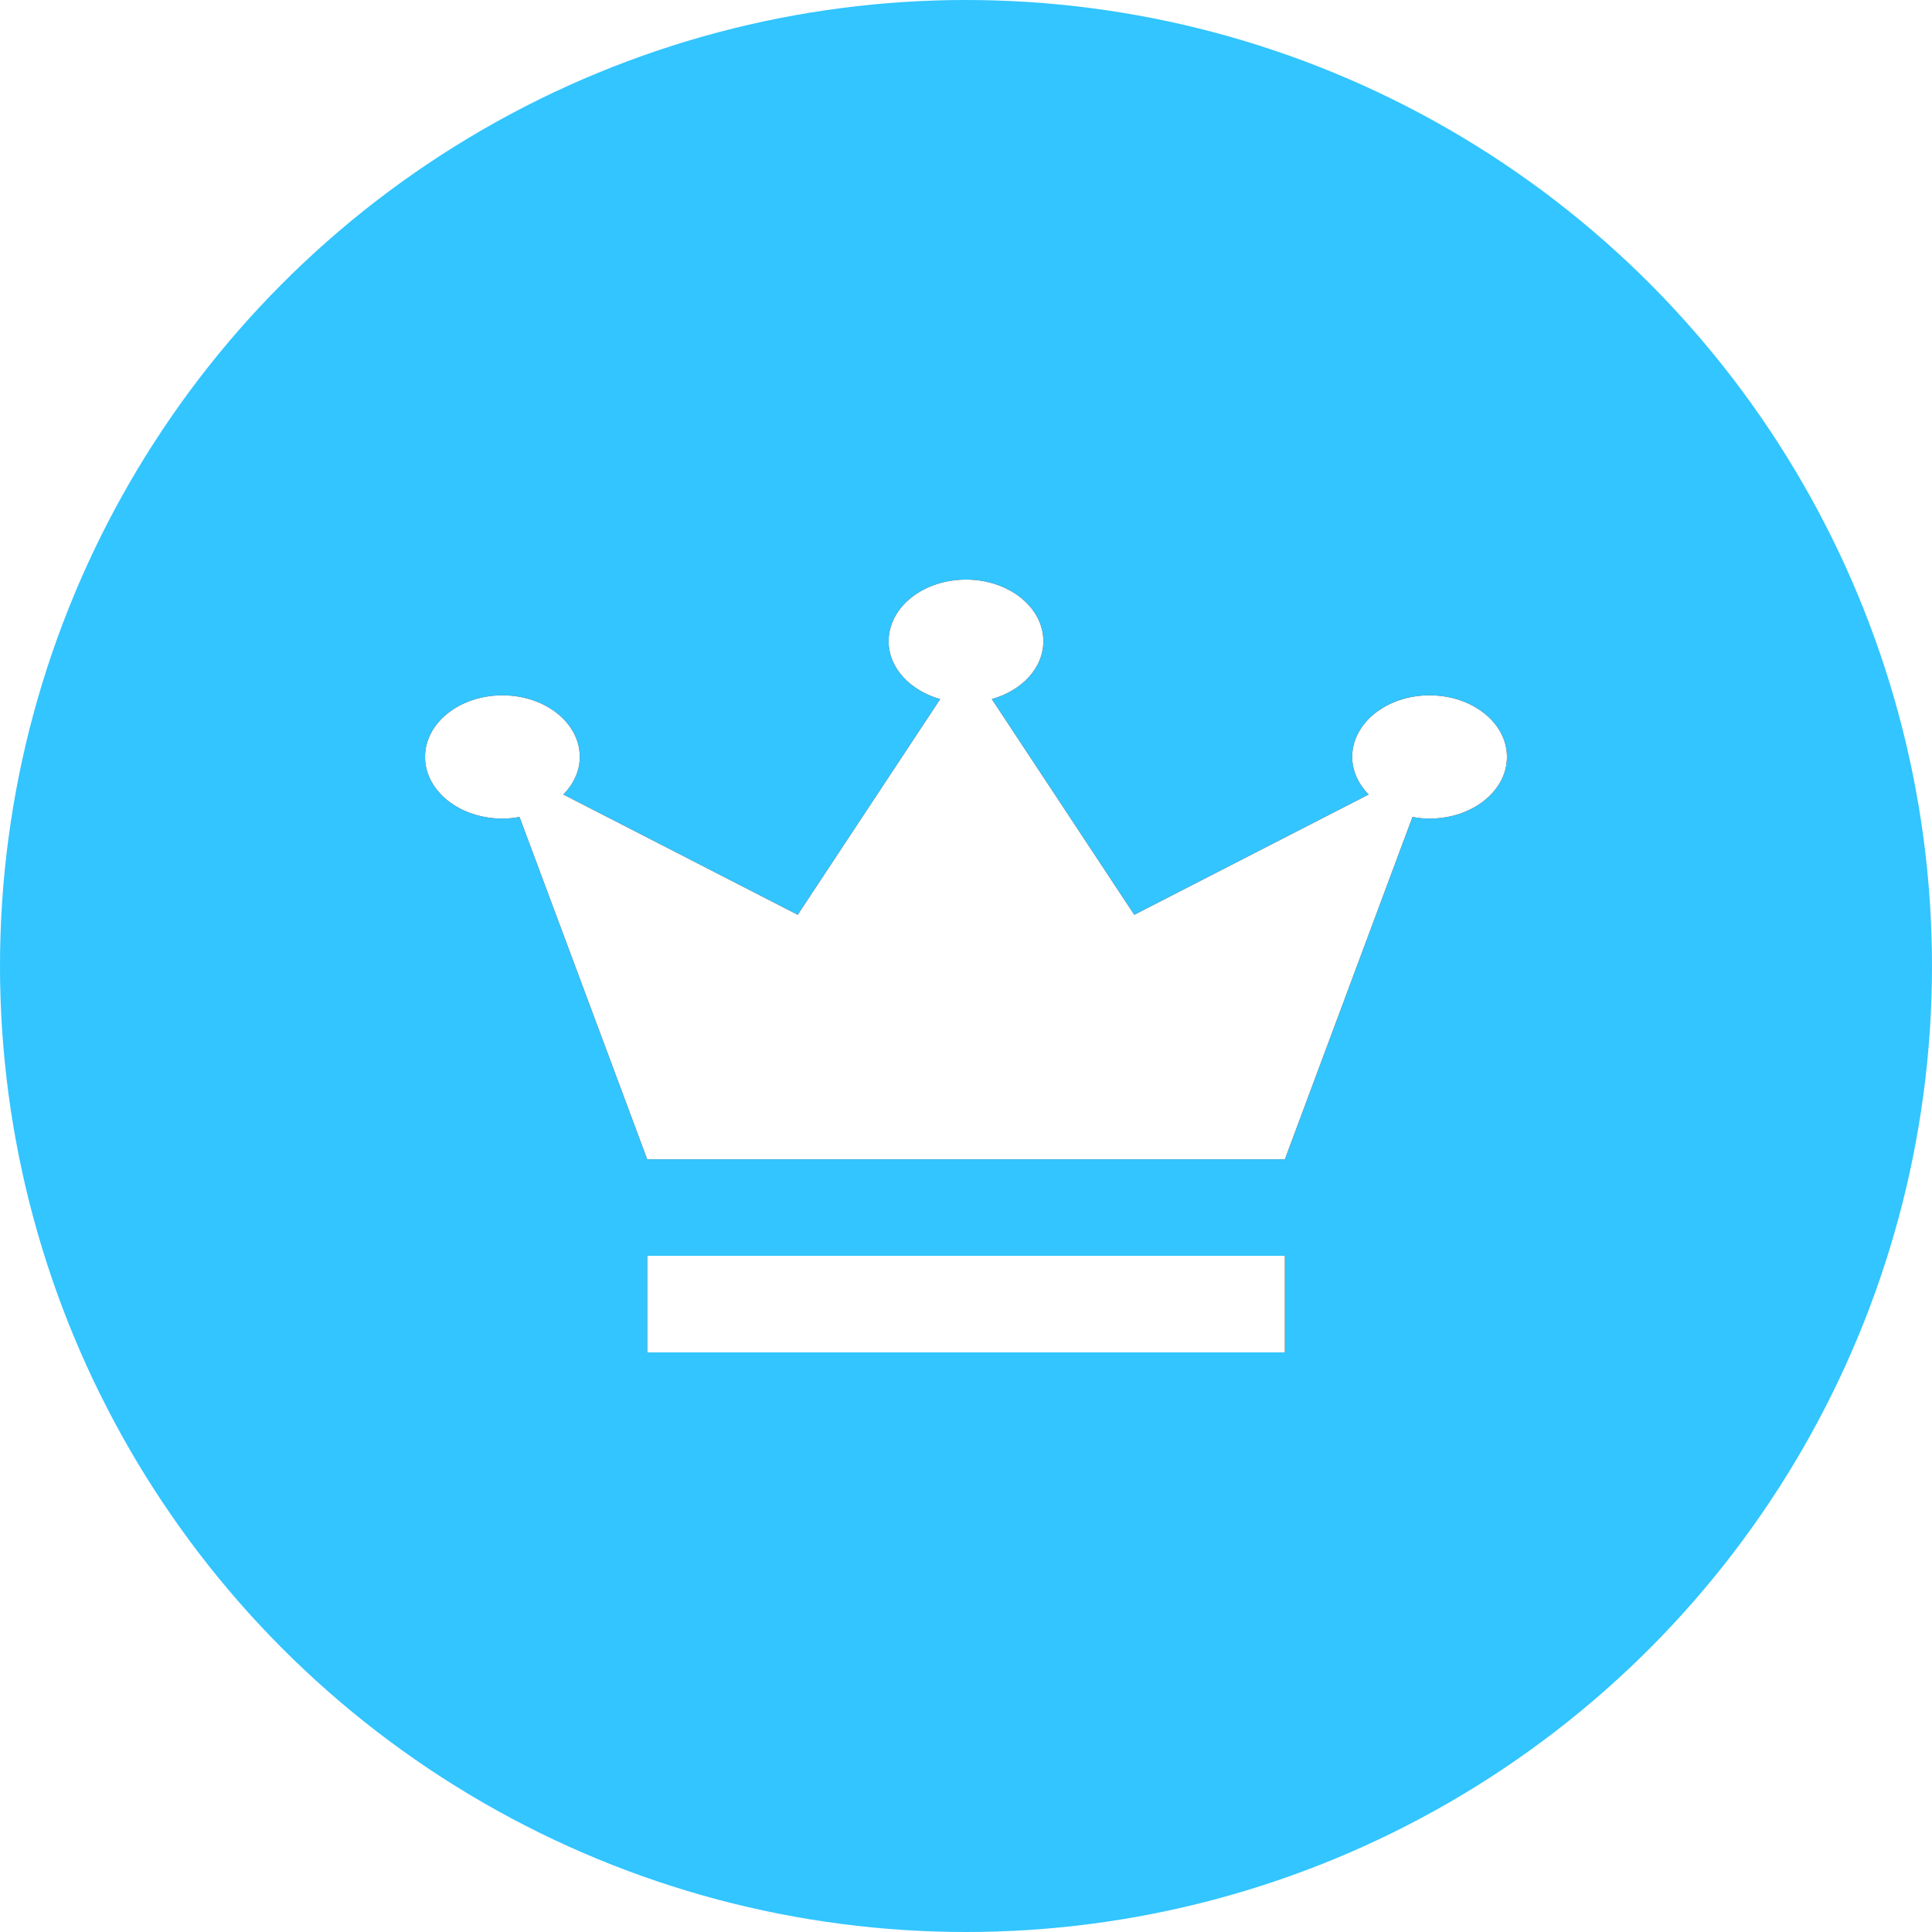
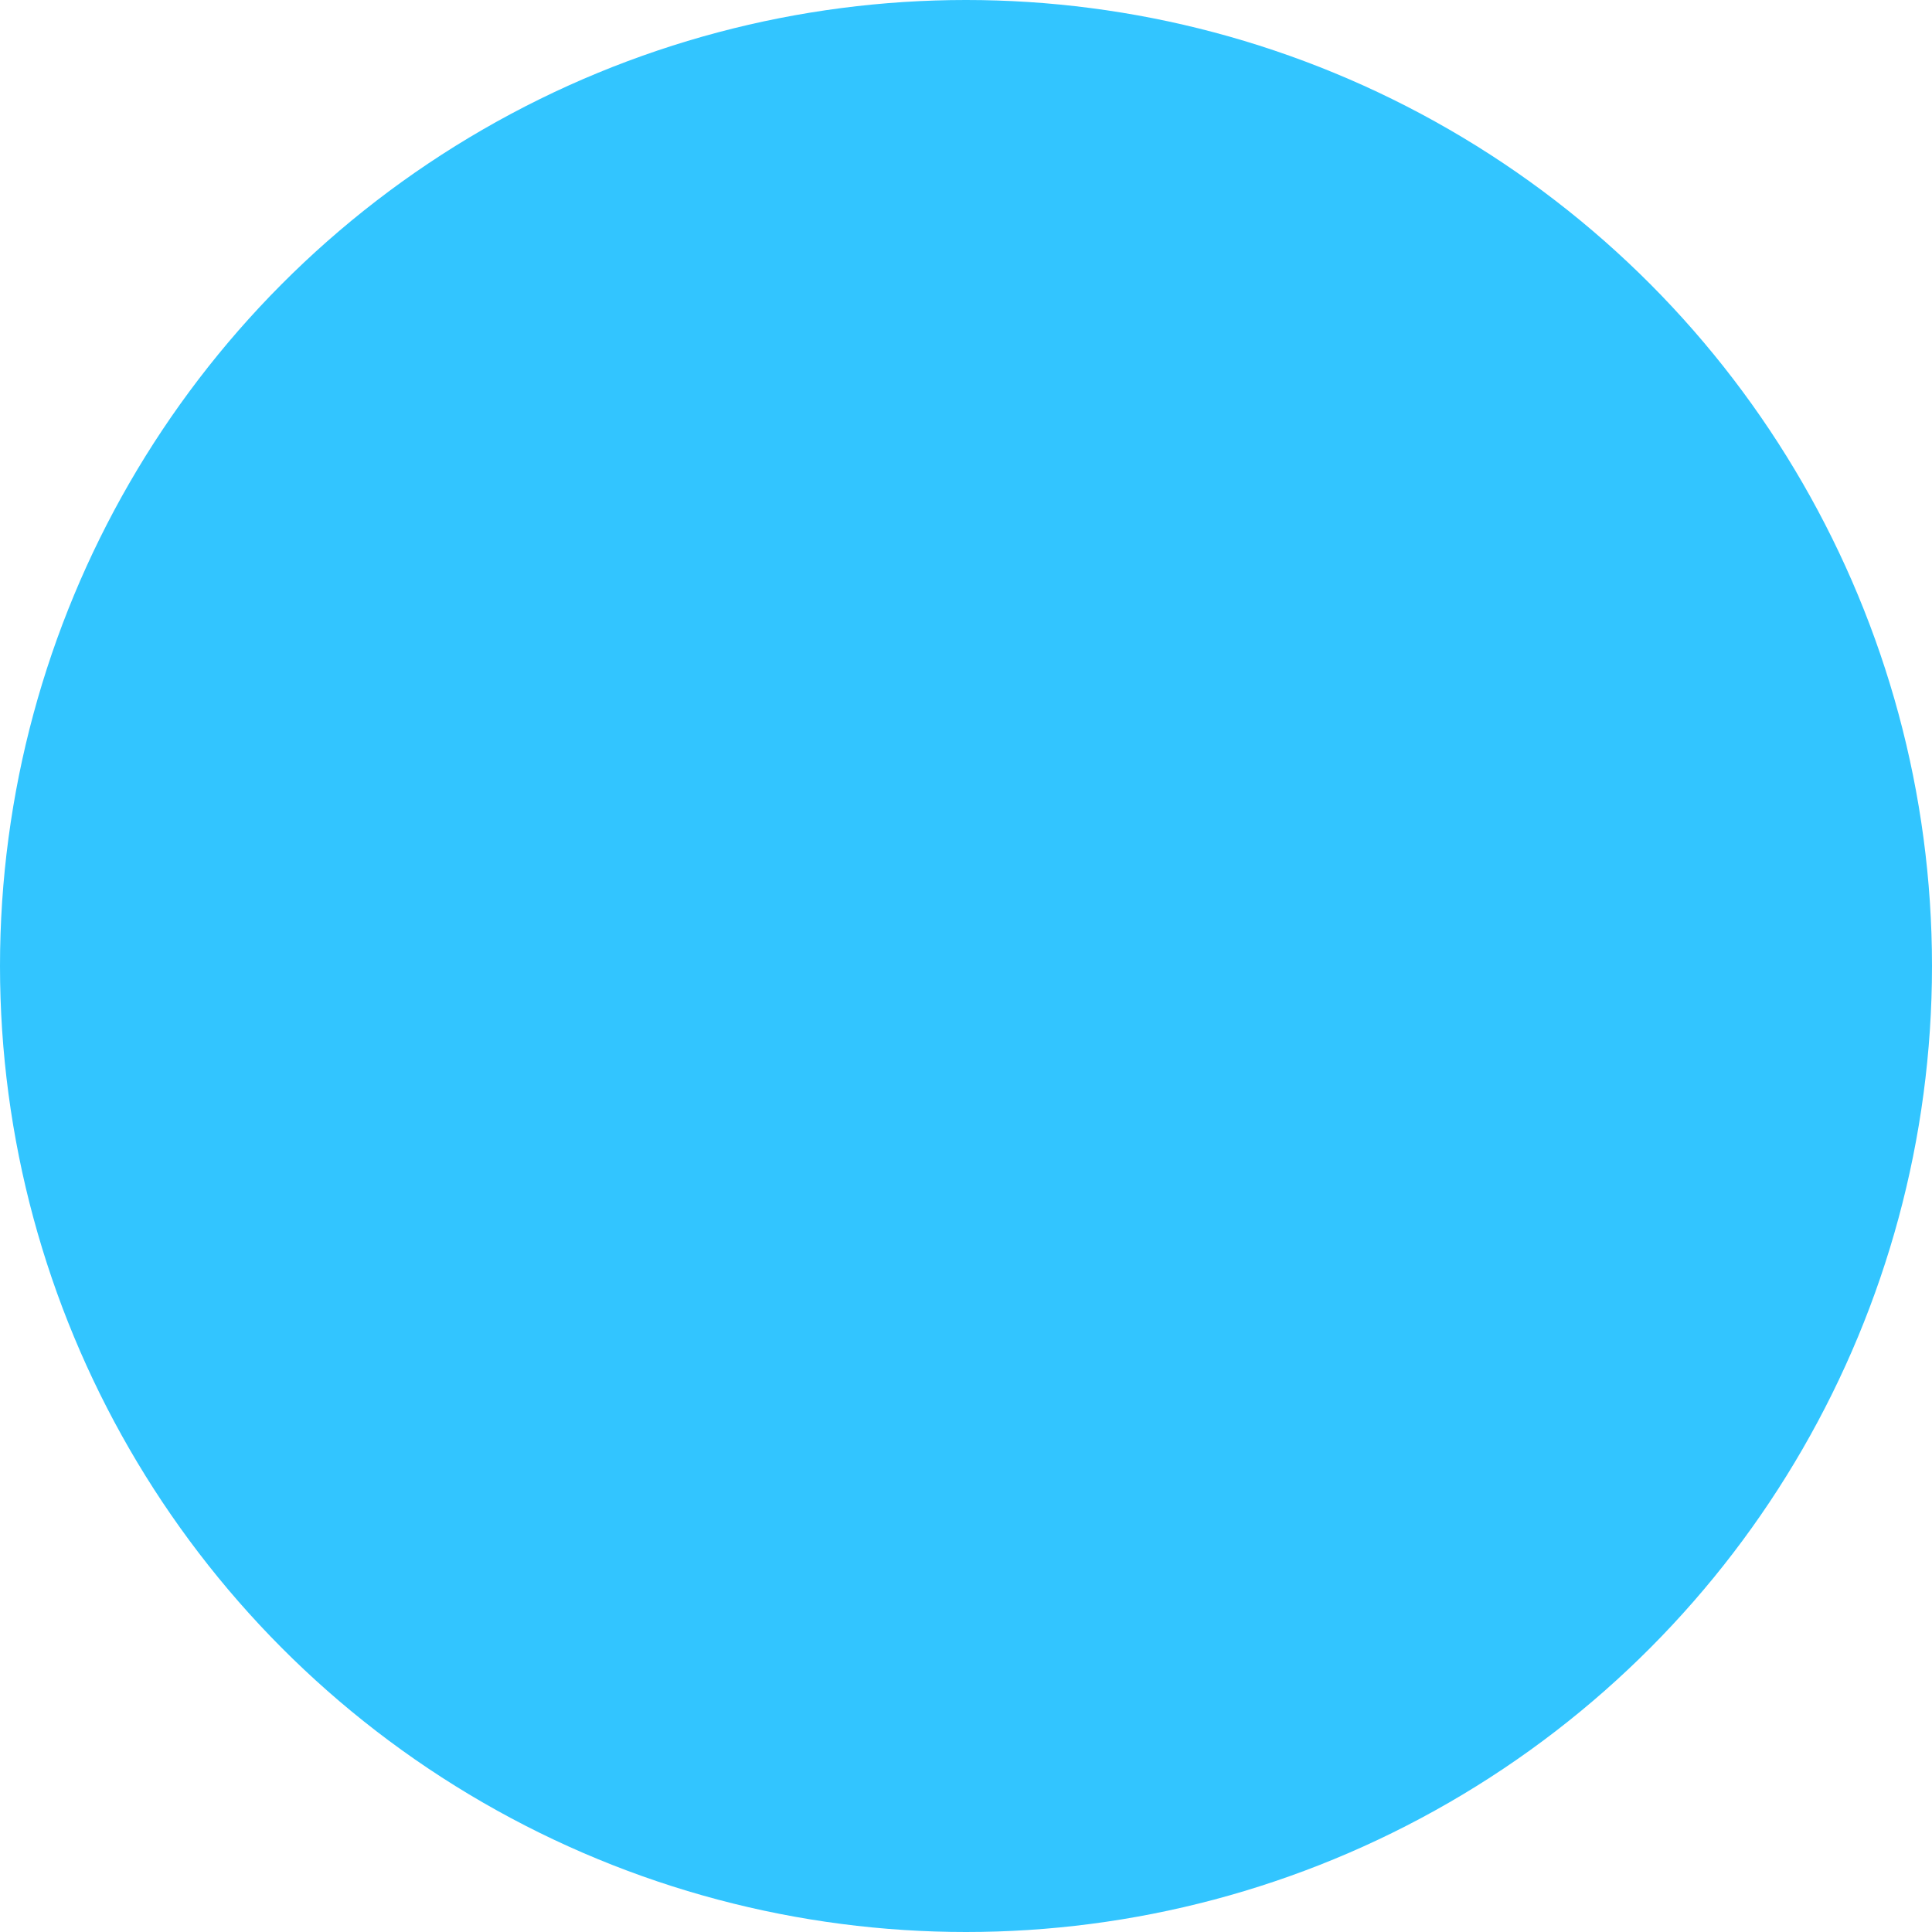
<svg xmlns="http://www.w3.org/2000/svg" xmlns:xlink="http://www.w3.org/1999/xlink" width="20px" height="20px" viewBox="0 0 20 20" version="1.1">
  <title>Group 7</title>
  <defs>
-     <path d="M13.301,13 L13.301,14 L6.7,14 L6.7,13 L13.301,13 Z M10,6 C10.442,6 10.801,6.286 10.801,6.638 C10.801,6.916 10.578,7.149 10.267,7.237 L10.267,7.237 L11.742,9.47 L14.168,8.225 C14.063,8.116 13.998,7.982 13.998,7.836 C13.998,7.483 14.357,7.198 14.799,7.198 C15.241,7.198 15.6,7.483 15.6,7.836 C15.6,8.188 15.241,8.474 14.799,8.474 C14.738,8.474 14.679,8.468 14.622,8.457 L14.622,8.457 L13.301,12.001 L6.7,12.001 L5.378,8.457 C5.321,8.468 5.262,8.474 5.201,8.474 C4.759,8.474 4.4,8.188 4.4,7.836 C4.4,7.483 4.759,7.198 5.201,7.198 C5.644,7.198 6.002,7.483 6.002,7.836 C6.002,7.982 5.937,8.116 5.832,8.225 L5.832,8.225 L8.258,9.47 L9.733,7.237 C9.423,7.149 9.199,6.916 9.199,6.638 C9.199,6.286 9.557,6 10,6 Z" id="path-1" />
    <filter x="-26.8%" y="-37.5%" width="153.6%" height="175.0%" filterUnits="objectBoundingBox" id="filter-2">
      <feOffset dx="0" dy="0" in="SourceAlpha" result="shadowOffsetOuter1" />
      <feGaussianBlur stdDeviation="1" in="shadowOffsetOuter1" result="shadowBlurOuter1" />
      <feColorMatrix values="0 0 0 0 0   0 0 0 0 0   0 0 0 0 0  0 0 0 0.2 0" type="matrix" in="shadowBlurOuter1" />
    </filter>
  </defs>
  <g id="hover-and-preview" stroke="none" stroke-width="1" fill="none" fill-rule="evenodd">
    <g id="new_topbar_open_b" transform="translate(-109, -189)">
      <g id="Group-8" transform="translate(22, 144)">
        <g id="Group-11" transform="translate(87, 0)">
          <g id="premium" transform="translate(0, 45)">
            <g id="Group-7">
              <circle id="Oval" fill="#32C5FF" cx="10" cy="10" r="10" />
              <g id="Combined-Shape">
                <use fill="black" fill-opacity="1" filter="url(#filter-2)" xlink:href="#path-1" />
                <use fill="#FFFFFF" fill-rule="evenodd" xlink:href="#path-1" />
              </g>
            </g>
          </g>
        </g>
      </g>
    </g>
  </g>
</svg>